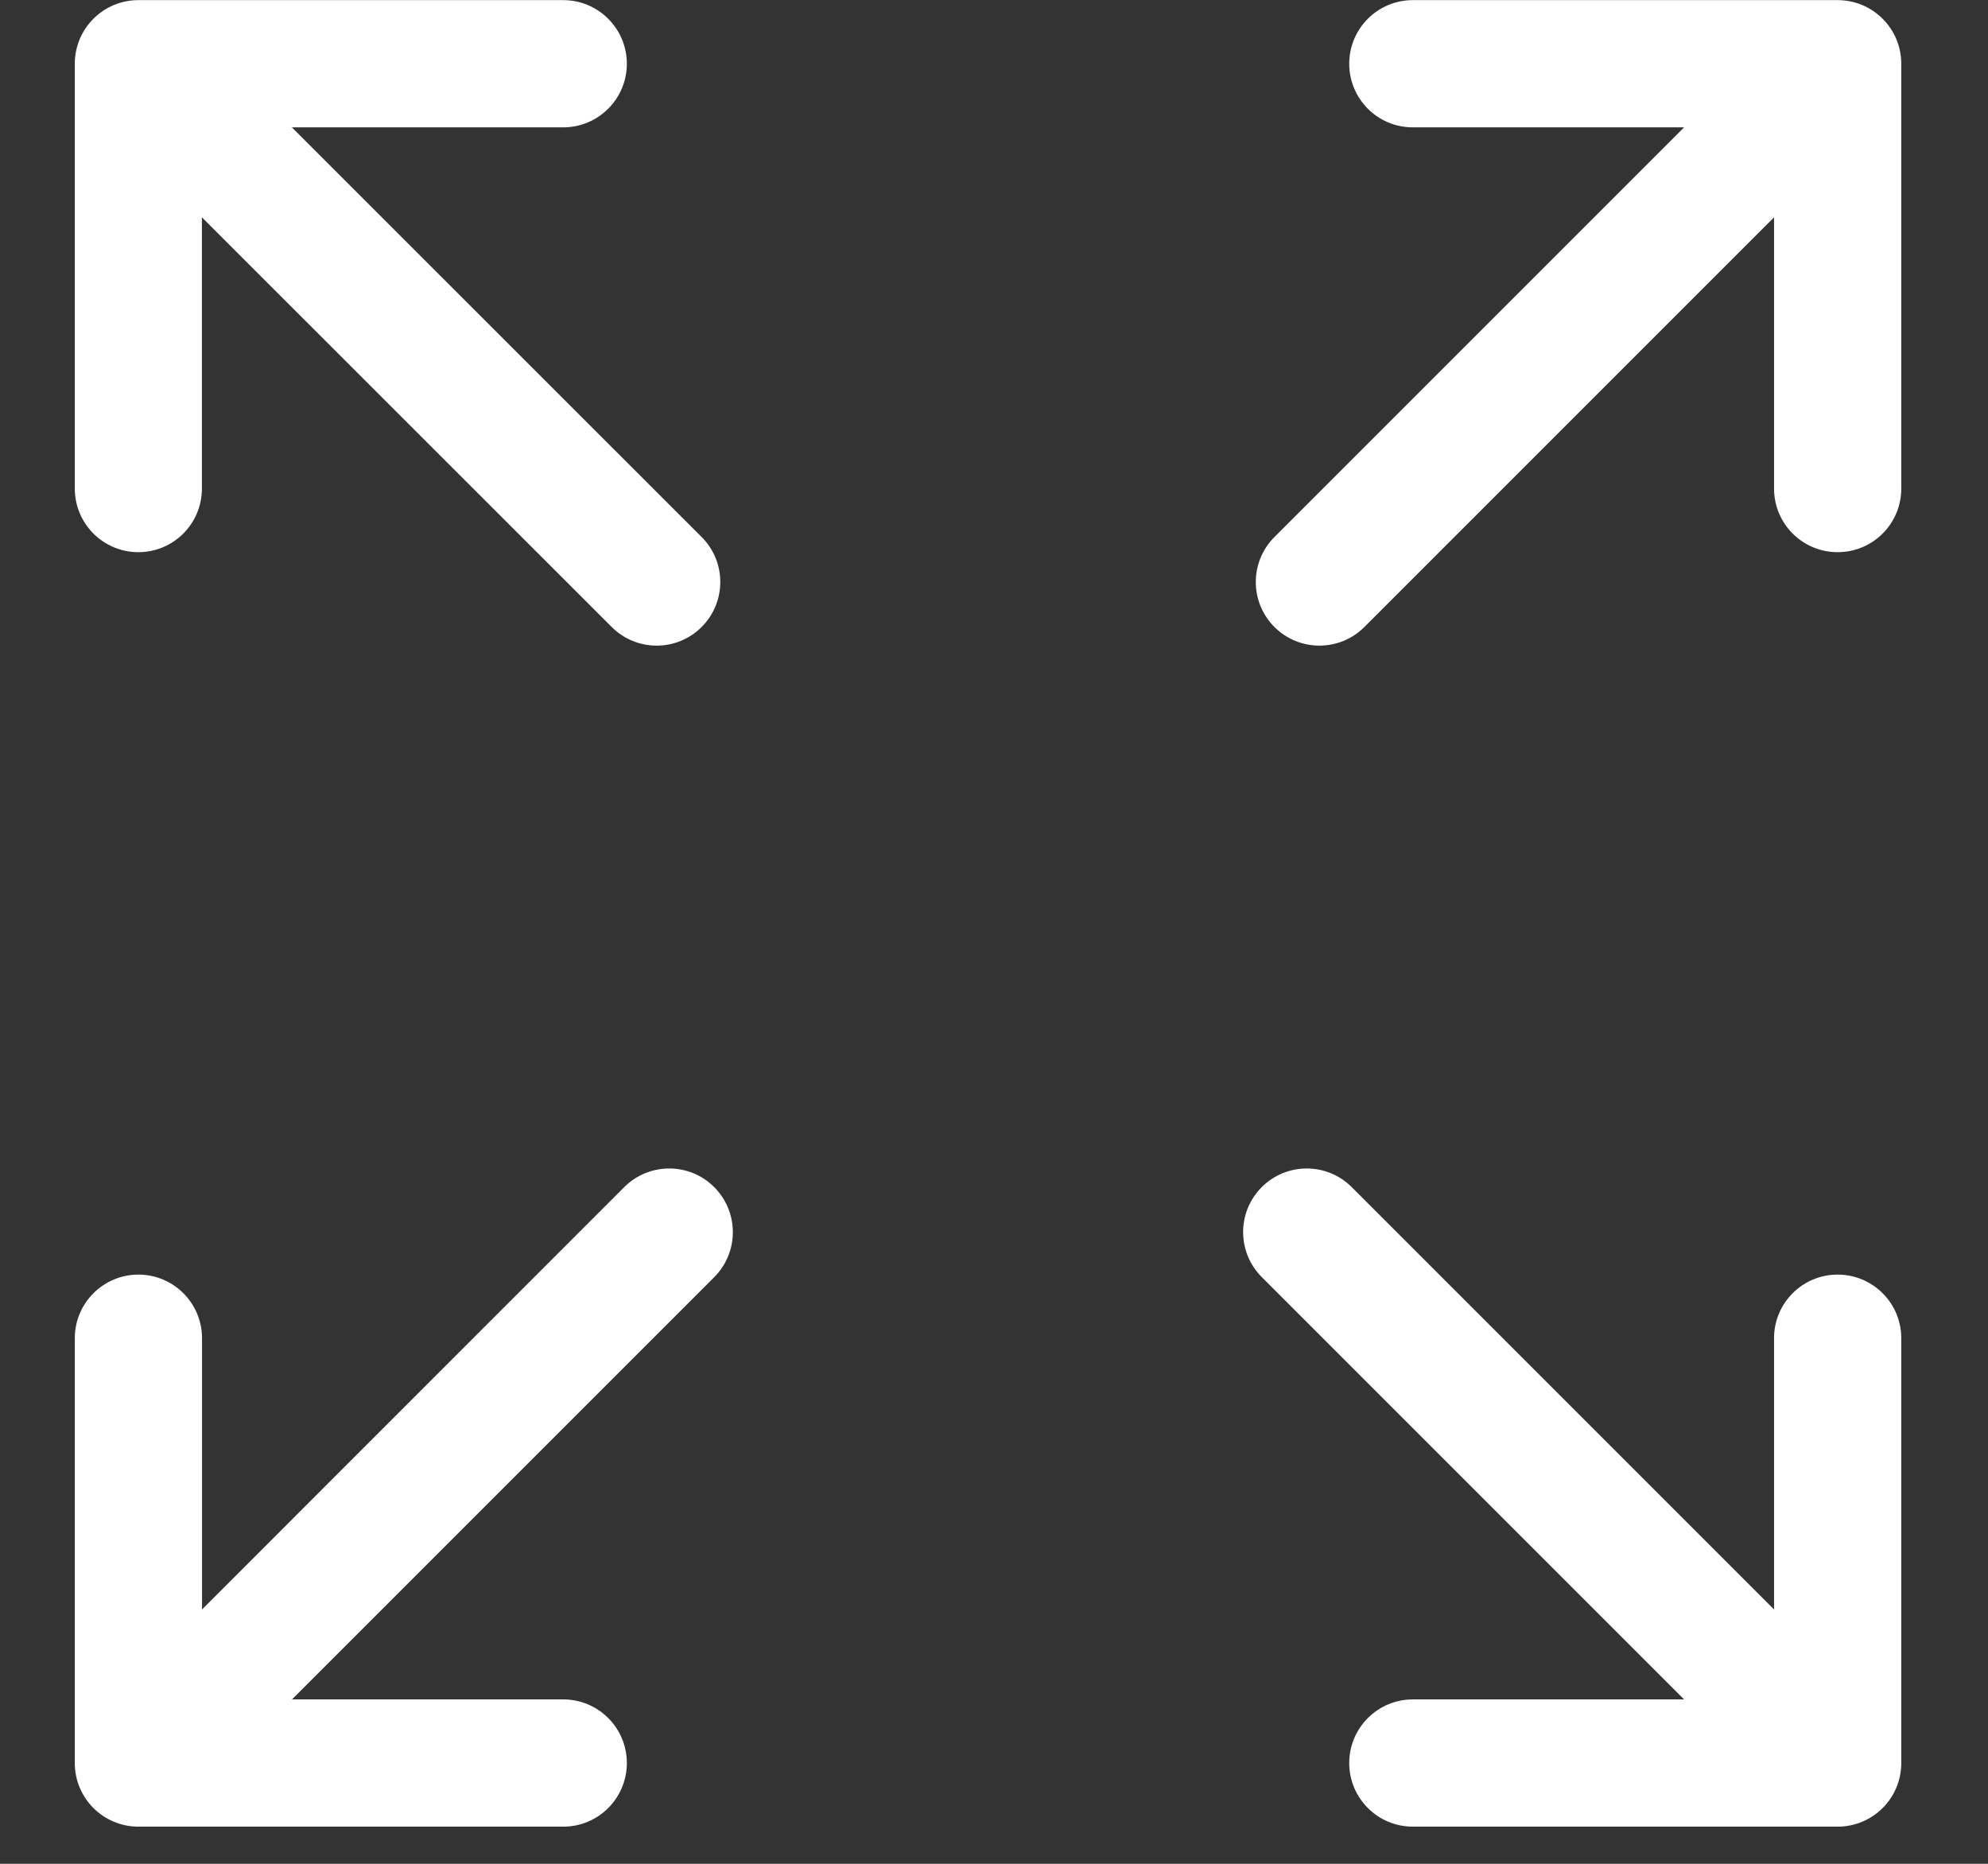
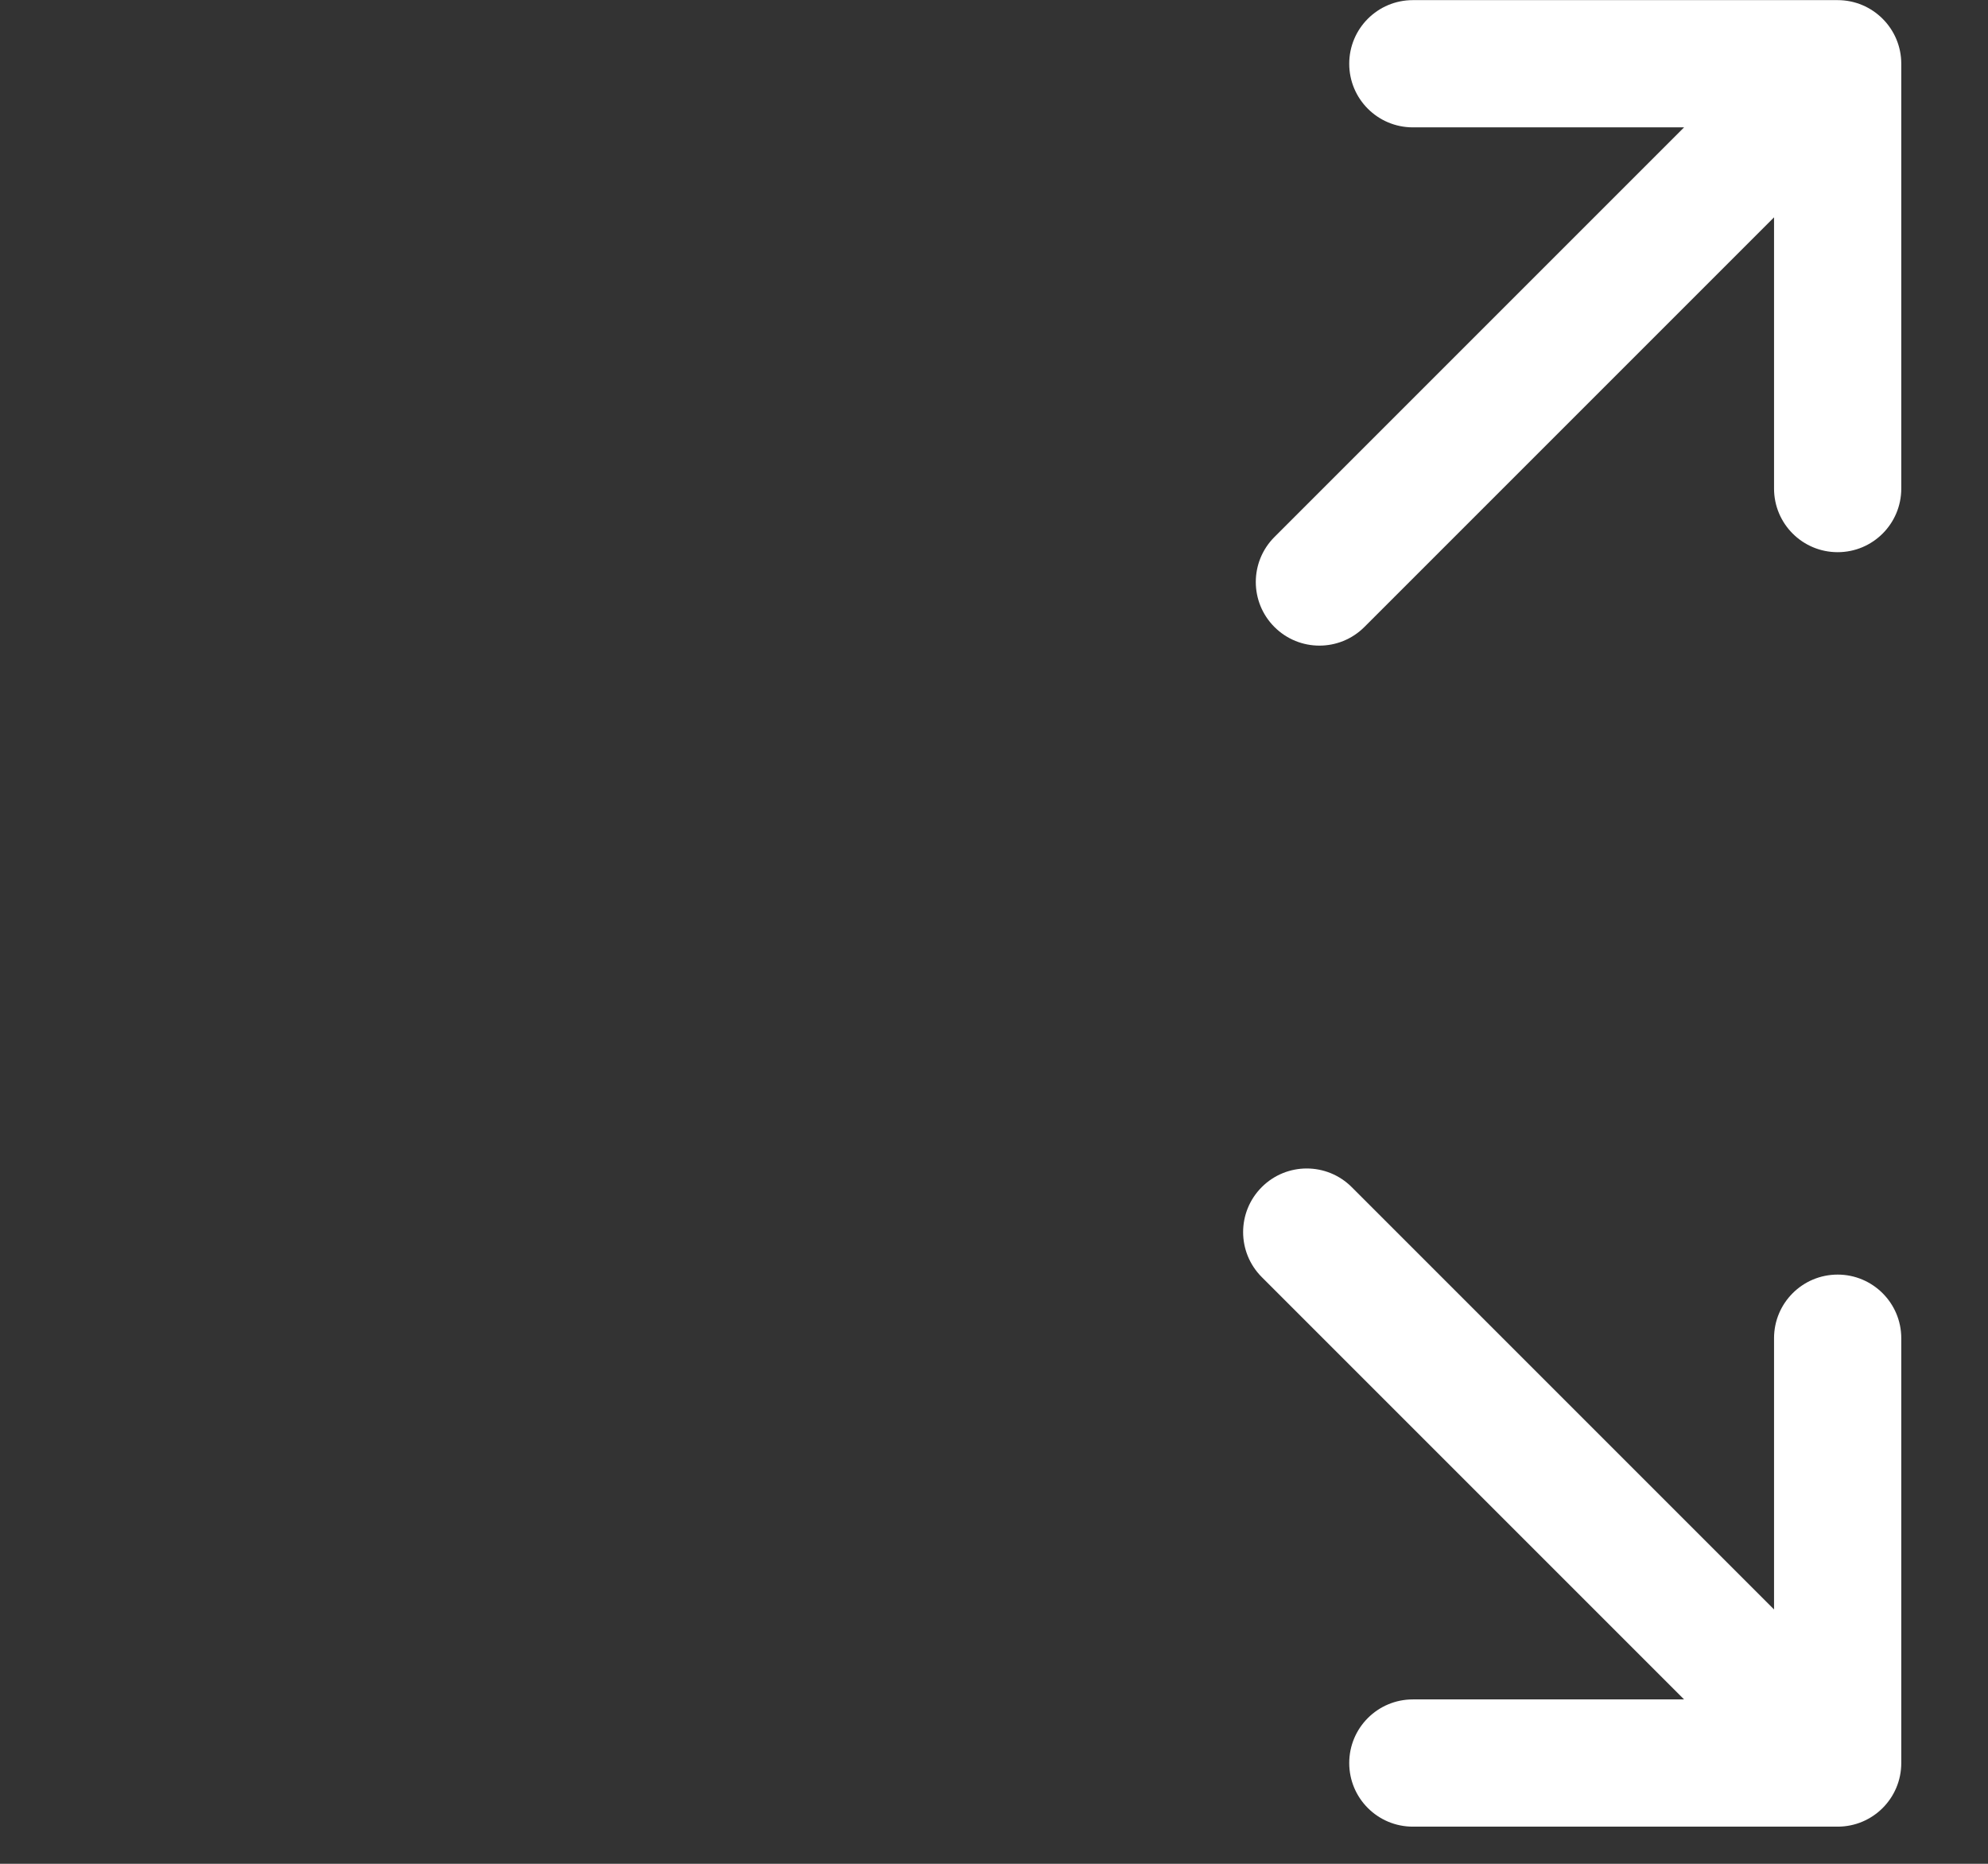
<svg xmlns="http://www.w3.org/2000/svg" width="16" height="15" viewBox="0 0 16 15" fill="none">
  <rect x="0" y="0" width="16" height="15" fill="#333333" stroke="none" />
  <g clip-path="url(#clip0_759_191)">
-     <path d="M1.114 4.444C1.396 4.444 1.625 4.215 1.625 3.932V1.749L4.923 5.046C5.023 5.146 5.154 5.196 5.285 5.196C5.416 5.196 5.547 5.146 5.647 5.046C5.847 4.846 5.847 4.521 5.647 4.322L2.349 1.025H4.533C4.815 1.025 5.045 0.796 5.045 0.513C5.045 0.23 4.815 0.001 4.533 0.001H1.114C0.831 0.001 0.602 0.23 0.602 0.513V3.932C0.602 4.215 0.831 4.444 1.114 4.444Z" fill="white" />
    <path d="M14.79 10.258C14.507 10.258 14.278 10.487 14.278 10.77V12.953L10.879 9.554C10.679 9.354 10.355 9.354 10.155 9.554C9.955 9.754 9.955 10.078 10.155 10.278L13.554 13.677H11.371C11.088 13.677 10.859 13.906 10.859 14.189C10.859 14.472 11.088 14.701 11.371 14.701H14.79C15.073 14.701 15.302 14.472 15.302 14.189V10.77C15.302 10.487 15.072 10.258 14.79 10.258Z" fill="white" />
-     <path d="M5.024 9.554L1.626 12.953V10.77C1.626 10.488 1.397 10.258 1.114 10.258C0.831 10.258 0.602 10.488 0.602 10.77V14.189C0.602 14.472 0.831 14.701 1.114 14.701H4.533C4.816 14.701 5.045 14.472 5.045 14.189C5.045 13.906 4.816 13.677 4.533 13.677H2.35L5.749 10.278C5.948 10.078 5.948 9.754 5.748 9.554C5.549 9.354 5.224 9.354 5.024 9.554Z" fill="white" />
    <path d="M14.79 0.001H11.371C11.088 0.001 10.859 0.23 10.859 0.513C10.859 0.796 11.088 1.025 11.371 1.025H13.554L10.257 4.322C10.057 4.522 10.057 4.846 10.257 5.046C10.357 5.146 10.488 5.196 10.619 5.196C10.75 5.196 10.881 5.146 10.981 5.046L14.278 1.749V3.932C14.278 4.215 14.507 4.444 14.79 4.444C15.073 4.444 15.302 4.215 15.302 3.932V0.513C15.302 0.23 15.072 0.001 14.79 0.001Z" fill="white" />
  </g>
  <defs>
    <clipPath id="clip0_759_191">
      <rect width="14.7" height="14.7" fill="white" transform="translate(0.601 0.001)" />
    </clipPath>
  </defs>
</svg>